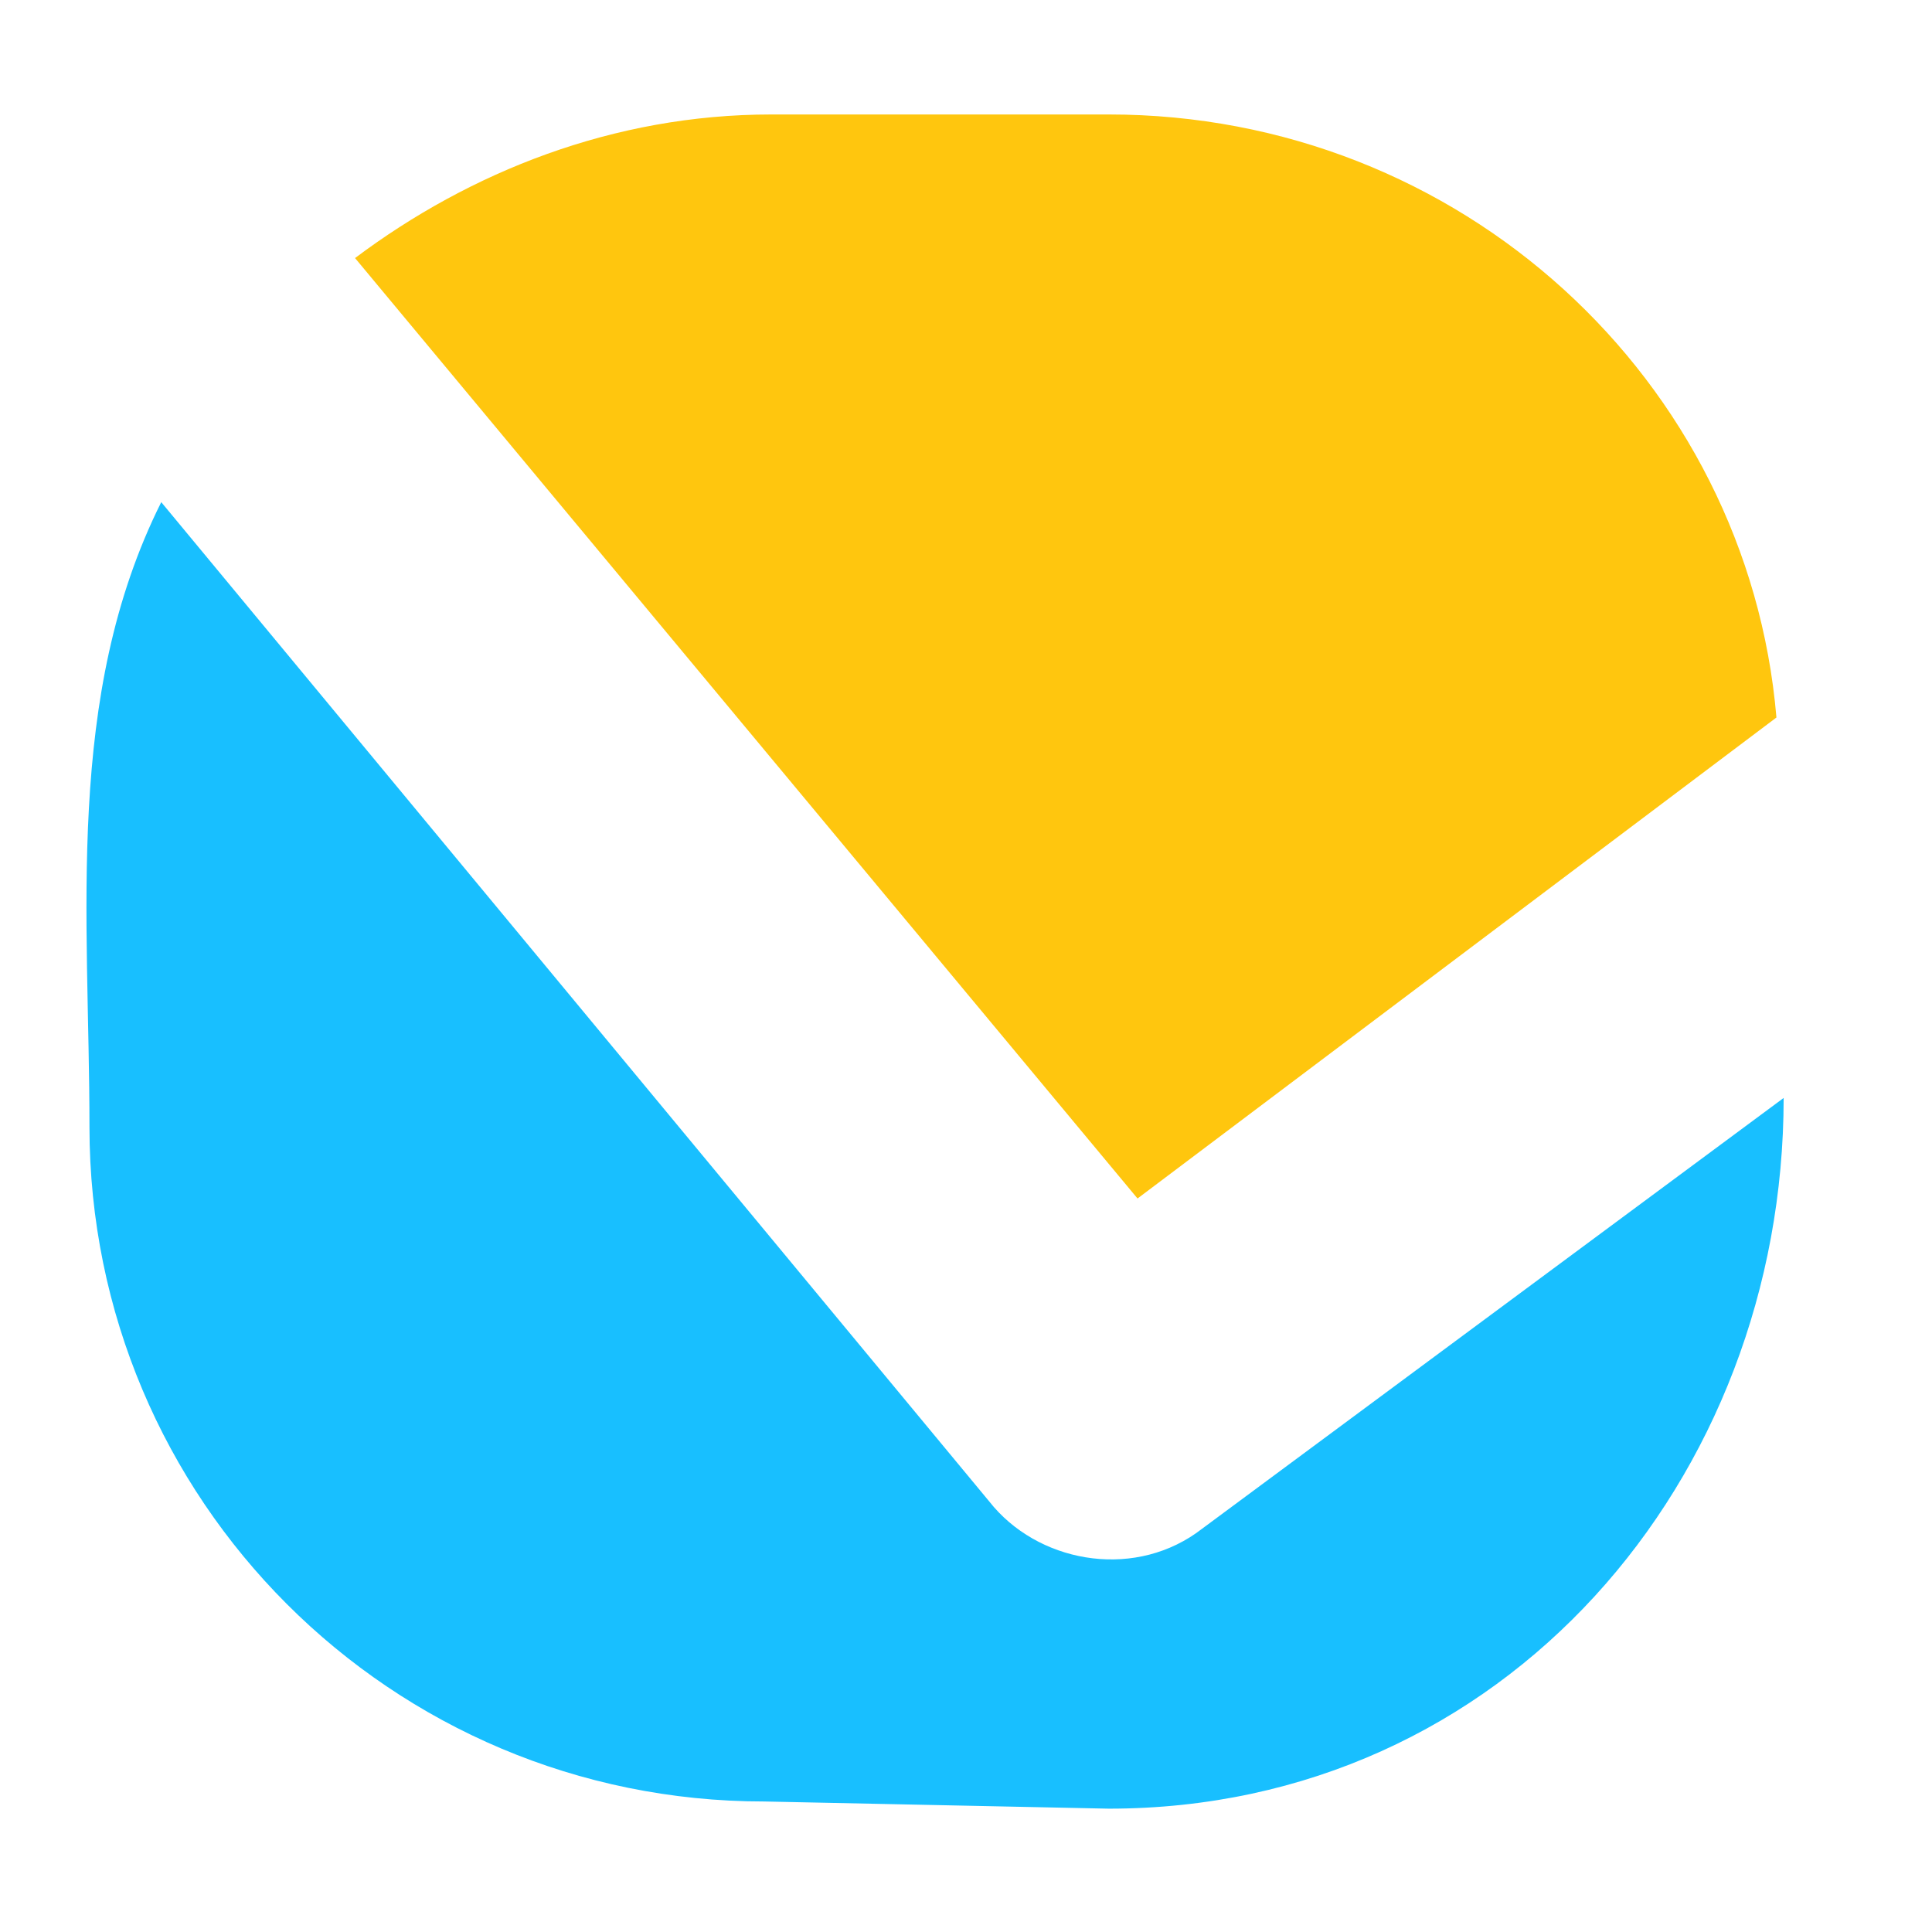
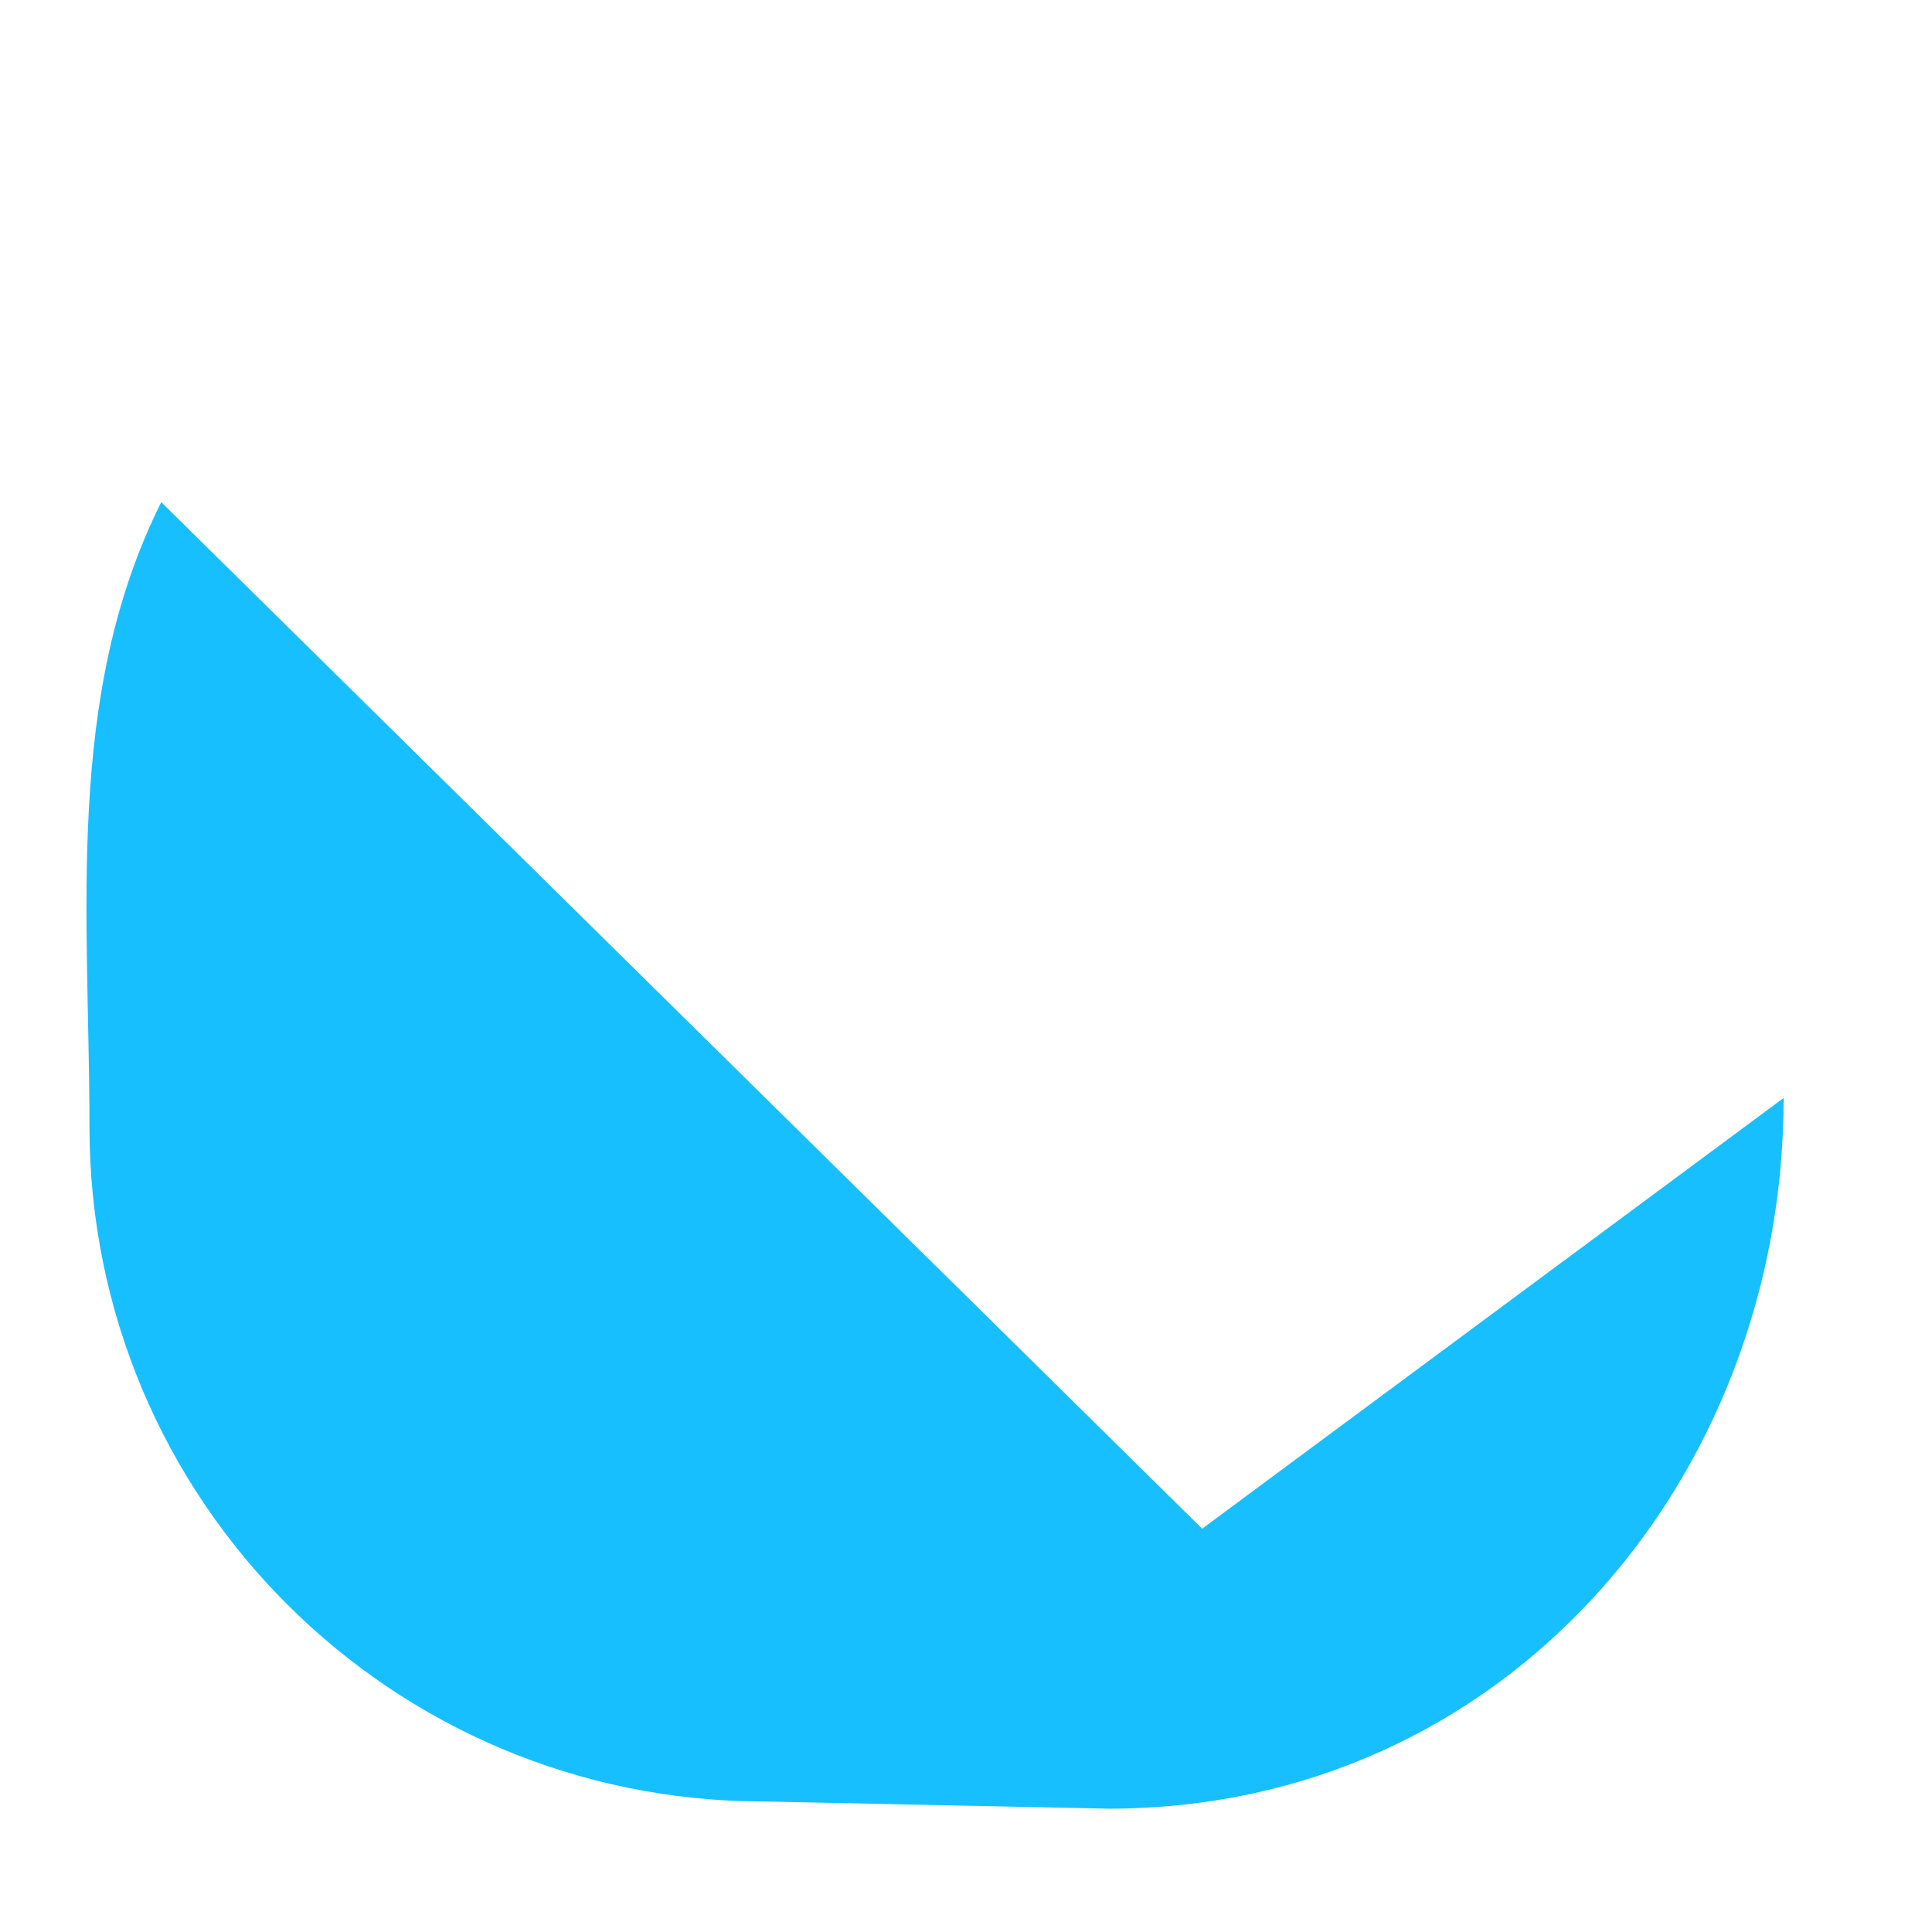
<svg xmlns="http://www.w3.org/2000/svg" width="56" height="56" viewBox="0 0 56 56" fill="none">
-   <path fill-rule="evenodd" clip-rule="evenodd" d="M22.36 3.318C17.782 3.318 13.62 4.983 10.291 7.48L32.972 34.739L51.491 20.797C50.659 11.017 42.336 3.318 32.14 3.318" fill="#FFC60E" />
-   <path fill-rule="evenodd" clip-rule="evenodd" d="M32.14 52.425C43.624 52.425 51.7 42.862 51.7 31.825L34.845 44.31C32.973 45.767 30.267 45.351 28.811 43.686L4.674 14.555C1.856 20.19 2.593 26.553 2.593 32.658C2.593 43.478 11.332 52.217 22.152 52.217" fill="#18BFFF" />
+   <path fill-rule="evenodd" clip-rule="evenodd" d="M32.14 52.425C43.624 52.425 51.7 42.862 51.7 31.825L34.845 44.31L4.674 14.555C1.856 20.19 2.593 26.553 2.593 32.658C2.593 43.478 11.332 52.217 22.152 52.217" fill="#18BFFF" />
</svg>